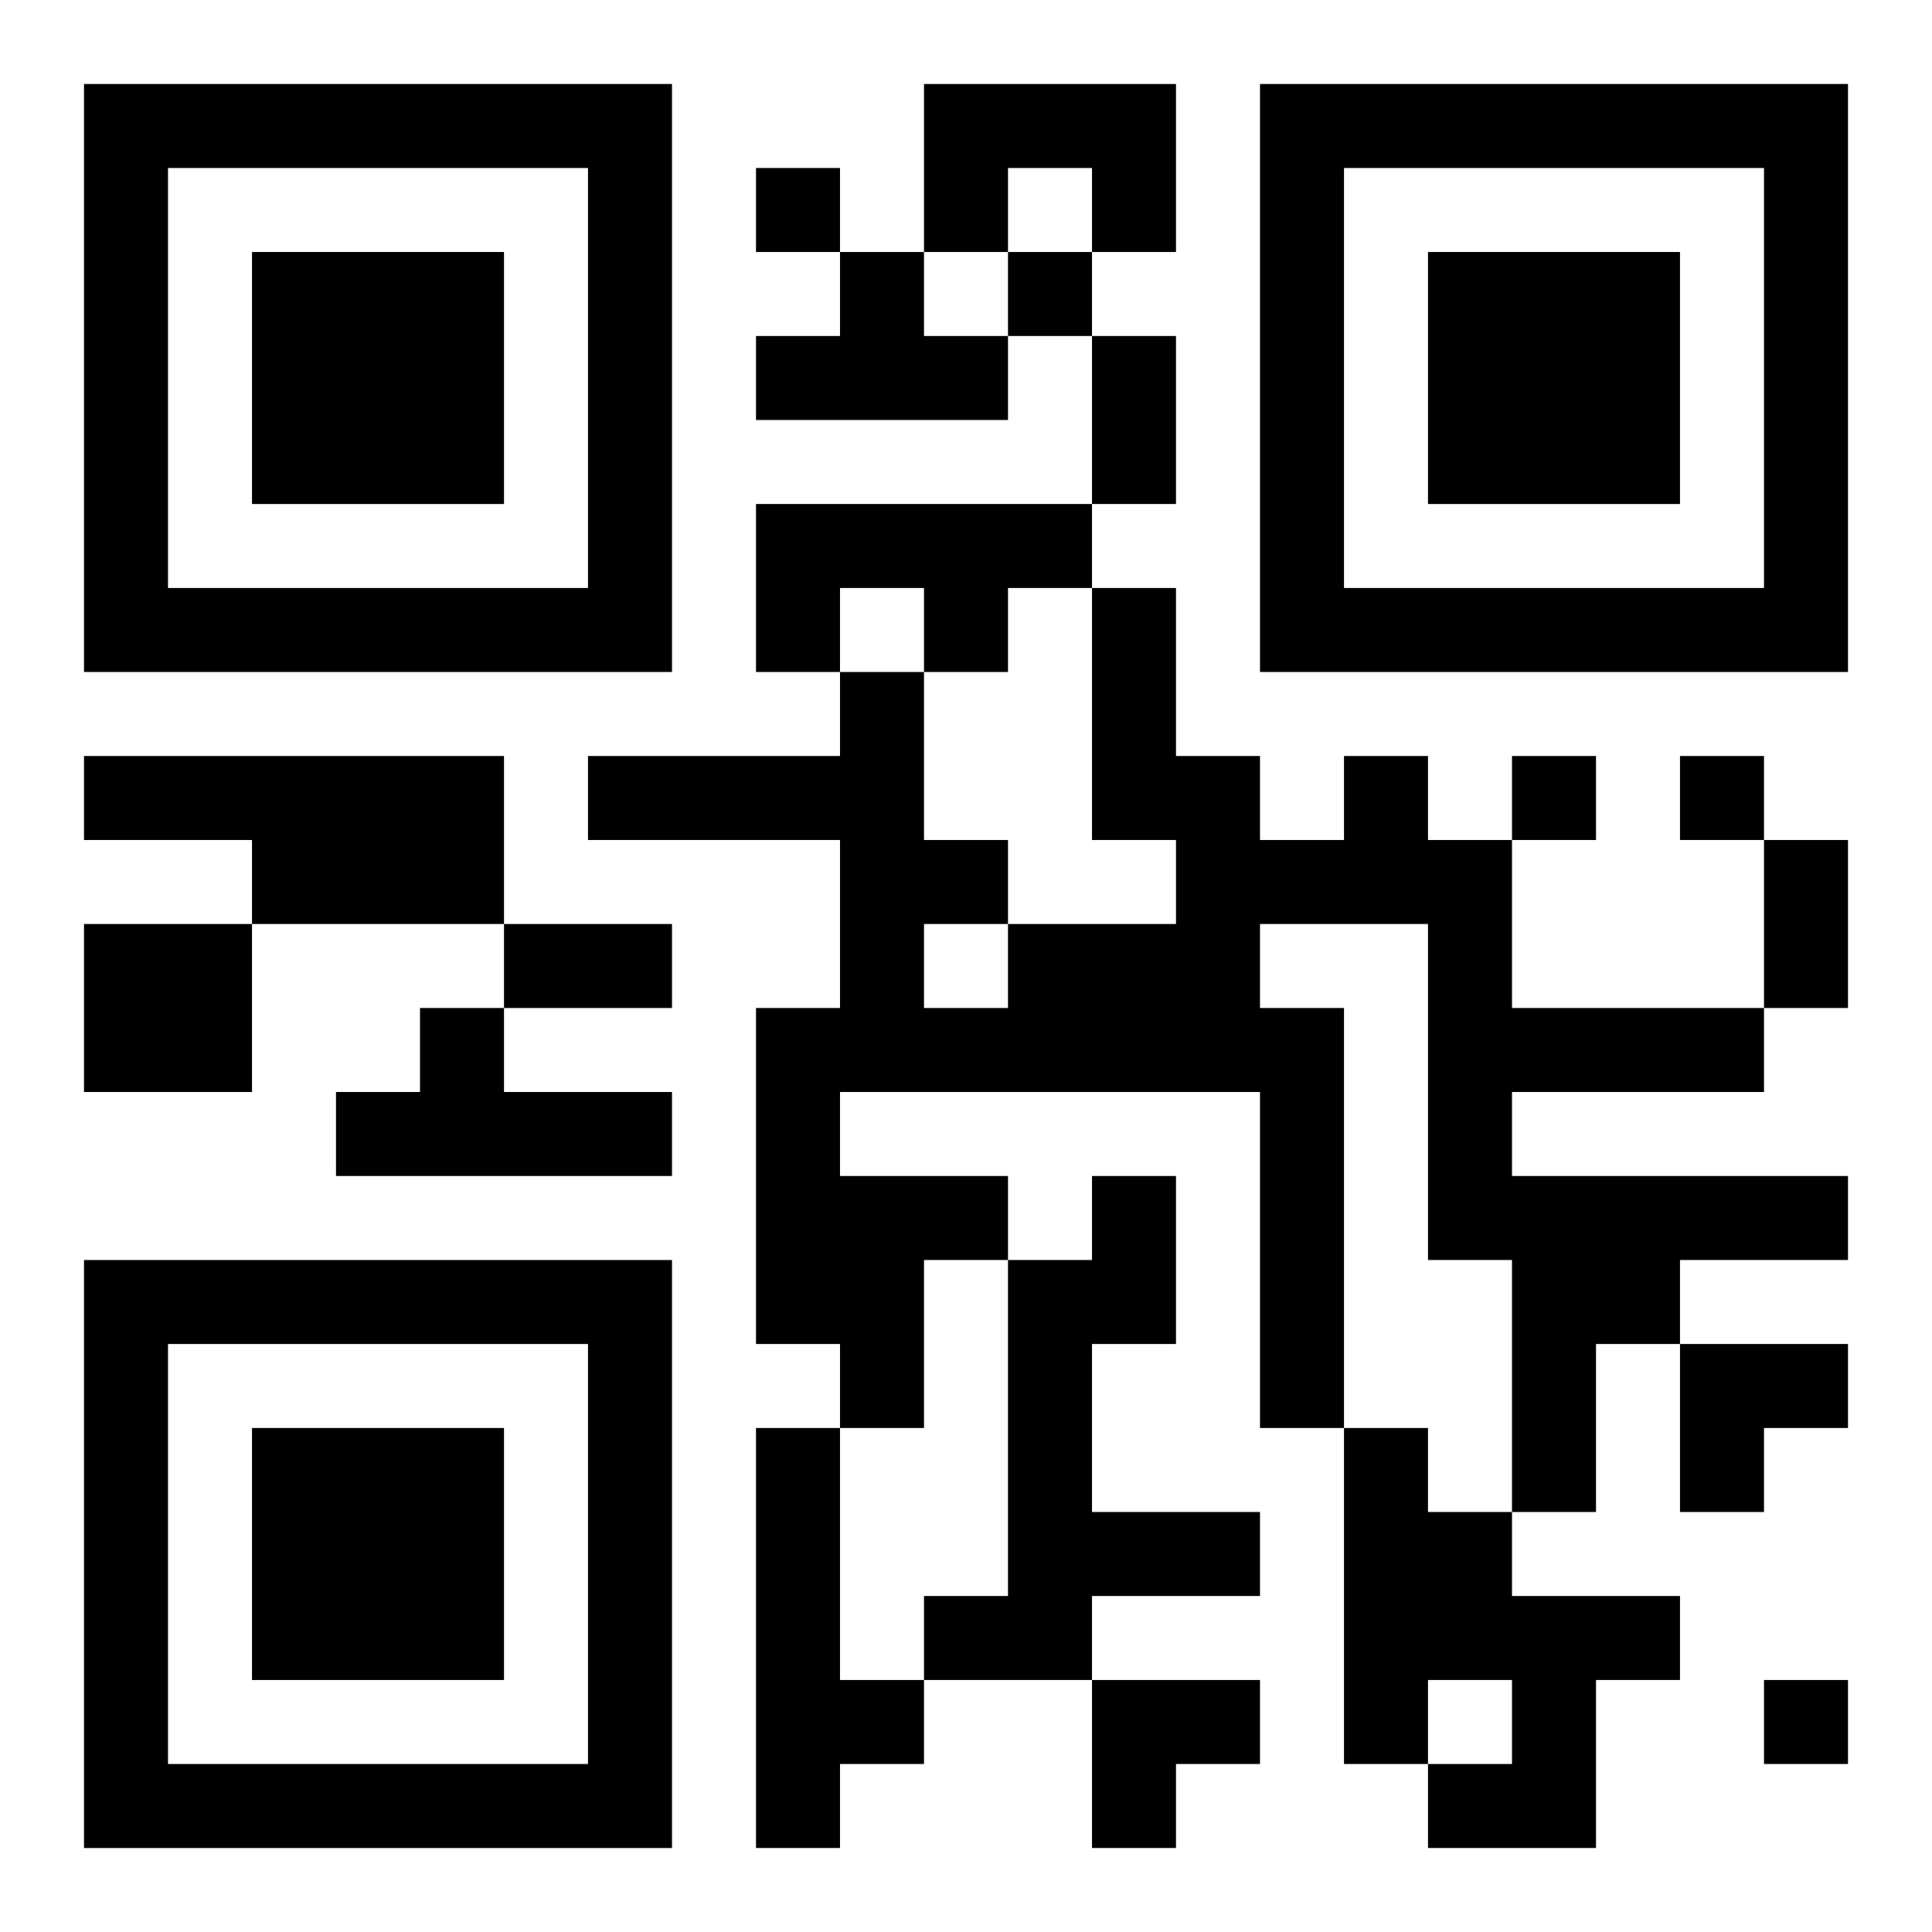
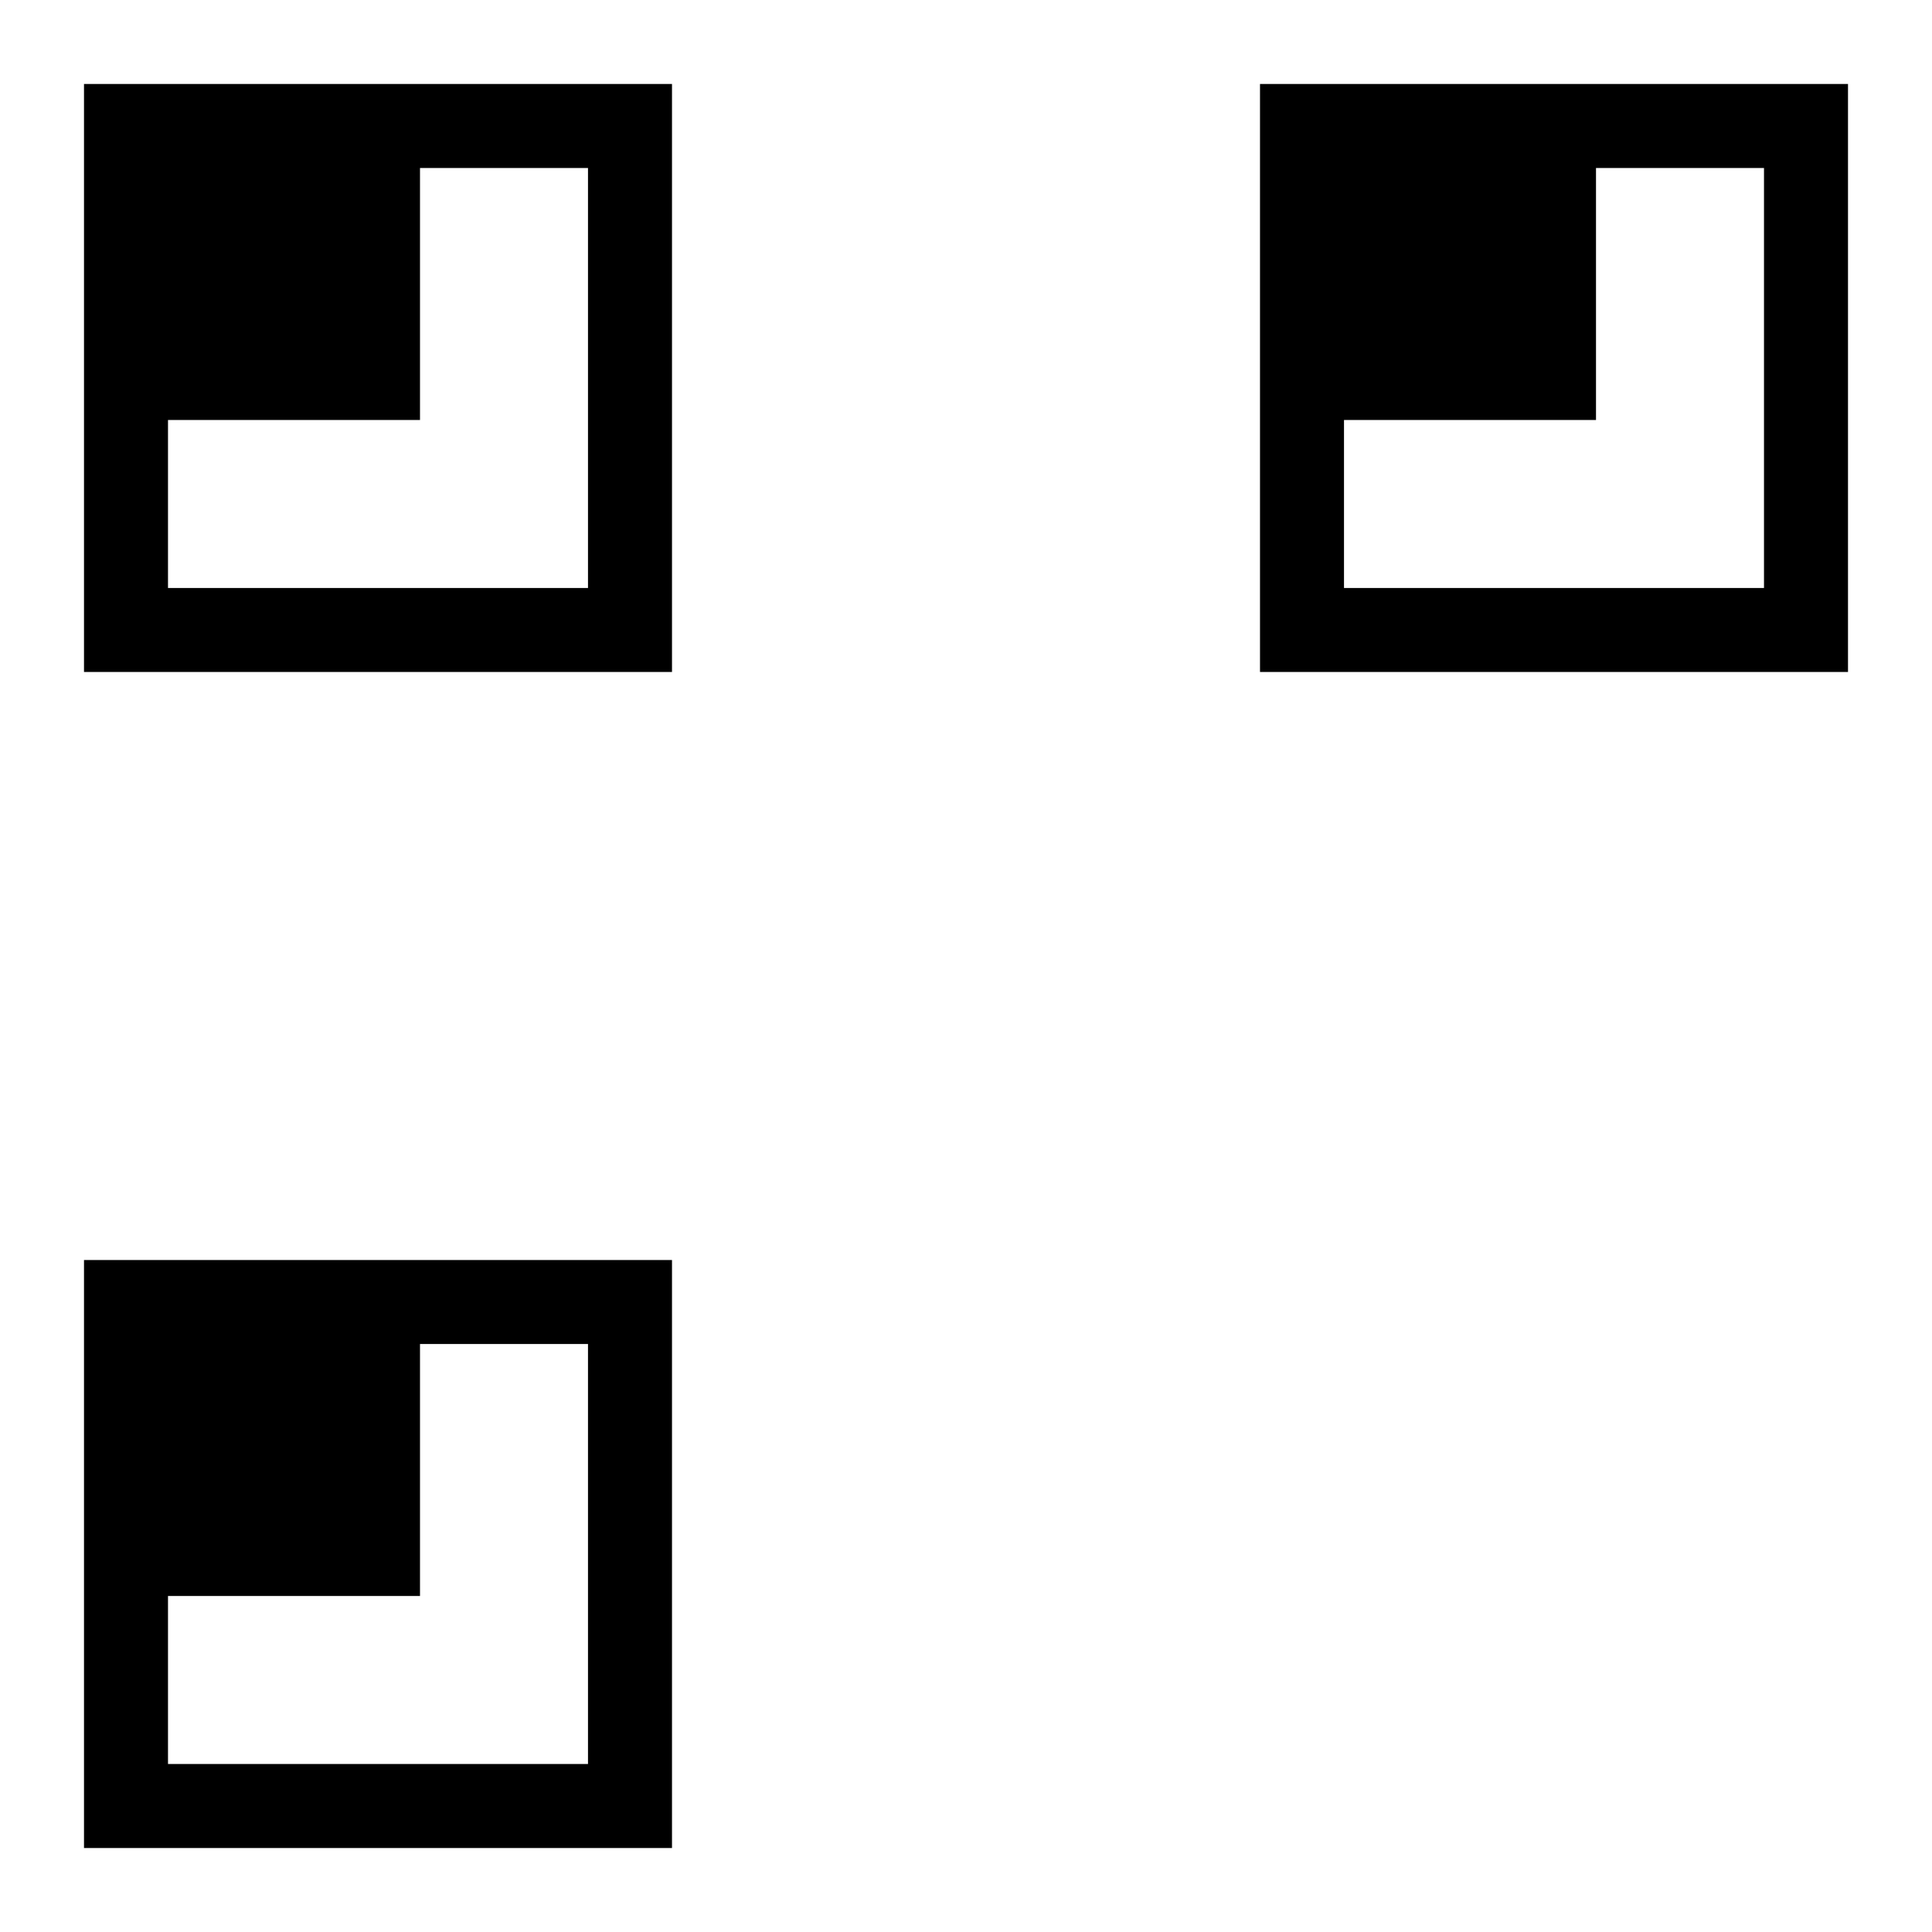
<svg xmlns="http://www.w3.org/2000/svg" xmlns:xlink="http://www.w3.org/1999/xlink" width="250" height="250" baseProfile="full" version="1.1" viewBox="-1 -1 23 23">
  <symbol id="a">
-     <path d="m0 7v7h7v-7h-7zm1 1h5v5h-5v-5zm1 1v3h3v-3h-3z" />
+     <path d="m0 7v7h7v-7h-7zm1 1h5v5h-5v-5zv3h3v-3h-3z" />
  </symbol>
  <use y="-7" xlink:href="#a" />
  <use y="7" xlink:href="#a" />
  <use x="14" y="-7" xlink:href="#a" />
-   <path d="m10 0h3v2h-1v-1h-1v1h-1v-2m-1 2h1v1h1v1h-3v-1h1v-1m-1 3h4v1h-1v1h-1v-1h-1v1h-1v-2m-8 3h5v2h-3v-1h-2v-1m15 0h1v1h1v2h3v1h-3v1h4v1h-2v1h-1v2h-1v-3h-1v-4h-2v1h1v5h-1v-4h-5v1h2v1h-1v2h-1v-1h-1v-4h1v-2h-3v-1h3v-1h1v2h1v1h2v-1h-1v-3h1v2h1v1h1v-1m-5 2v1h1v-1h-1m-10 0h2v2h-2v-2m4 1h1v1h2v1h-4v-1h1v-1m8 2h1v2h-1v2h2v1h-2v1h-2v-1h1v-4h1v-1m-4 3h1v3h1v1h-1v1h-1v-5m7 0h1v1h1v1h2v1h-1v2h-2v-1h1v-1h-1v1h-1v-4m-7-15v1h1v-1h-1m3 1v1h1v-1h-1m6 6v1h1v-1h-1m2 0v1h1v-1h-1m1 11v1h1v-1h-1m-8-16h1v2h-1v-2m8 6h1v2h-1v-2m-15 1h2v1h-2v-1m14 5h2v1h-1v1h-1zm-7 4h2v1h-1v1h-1z" />
</svg>